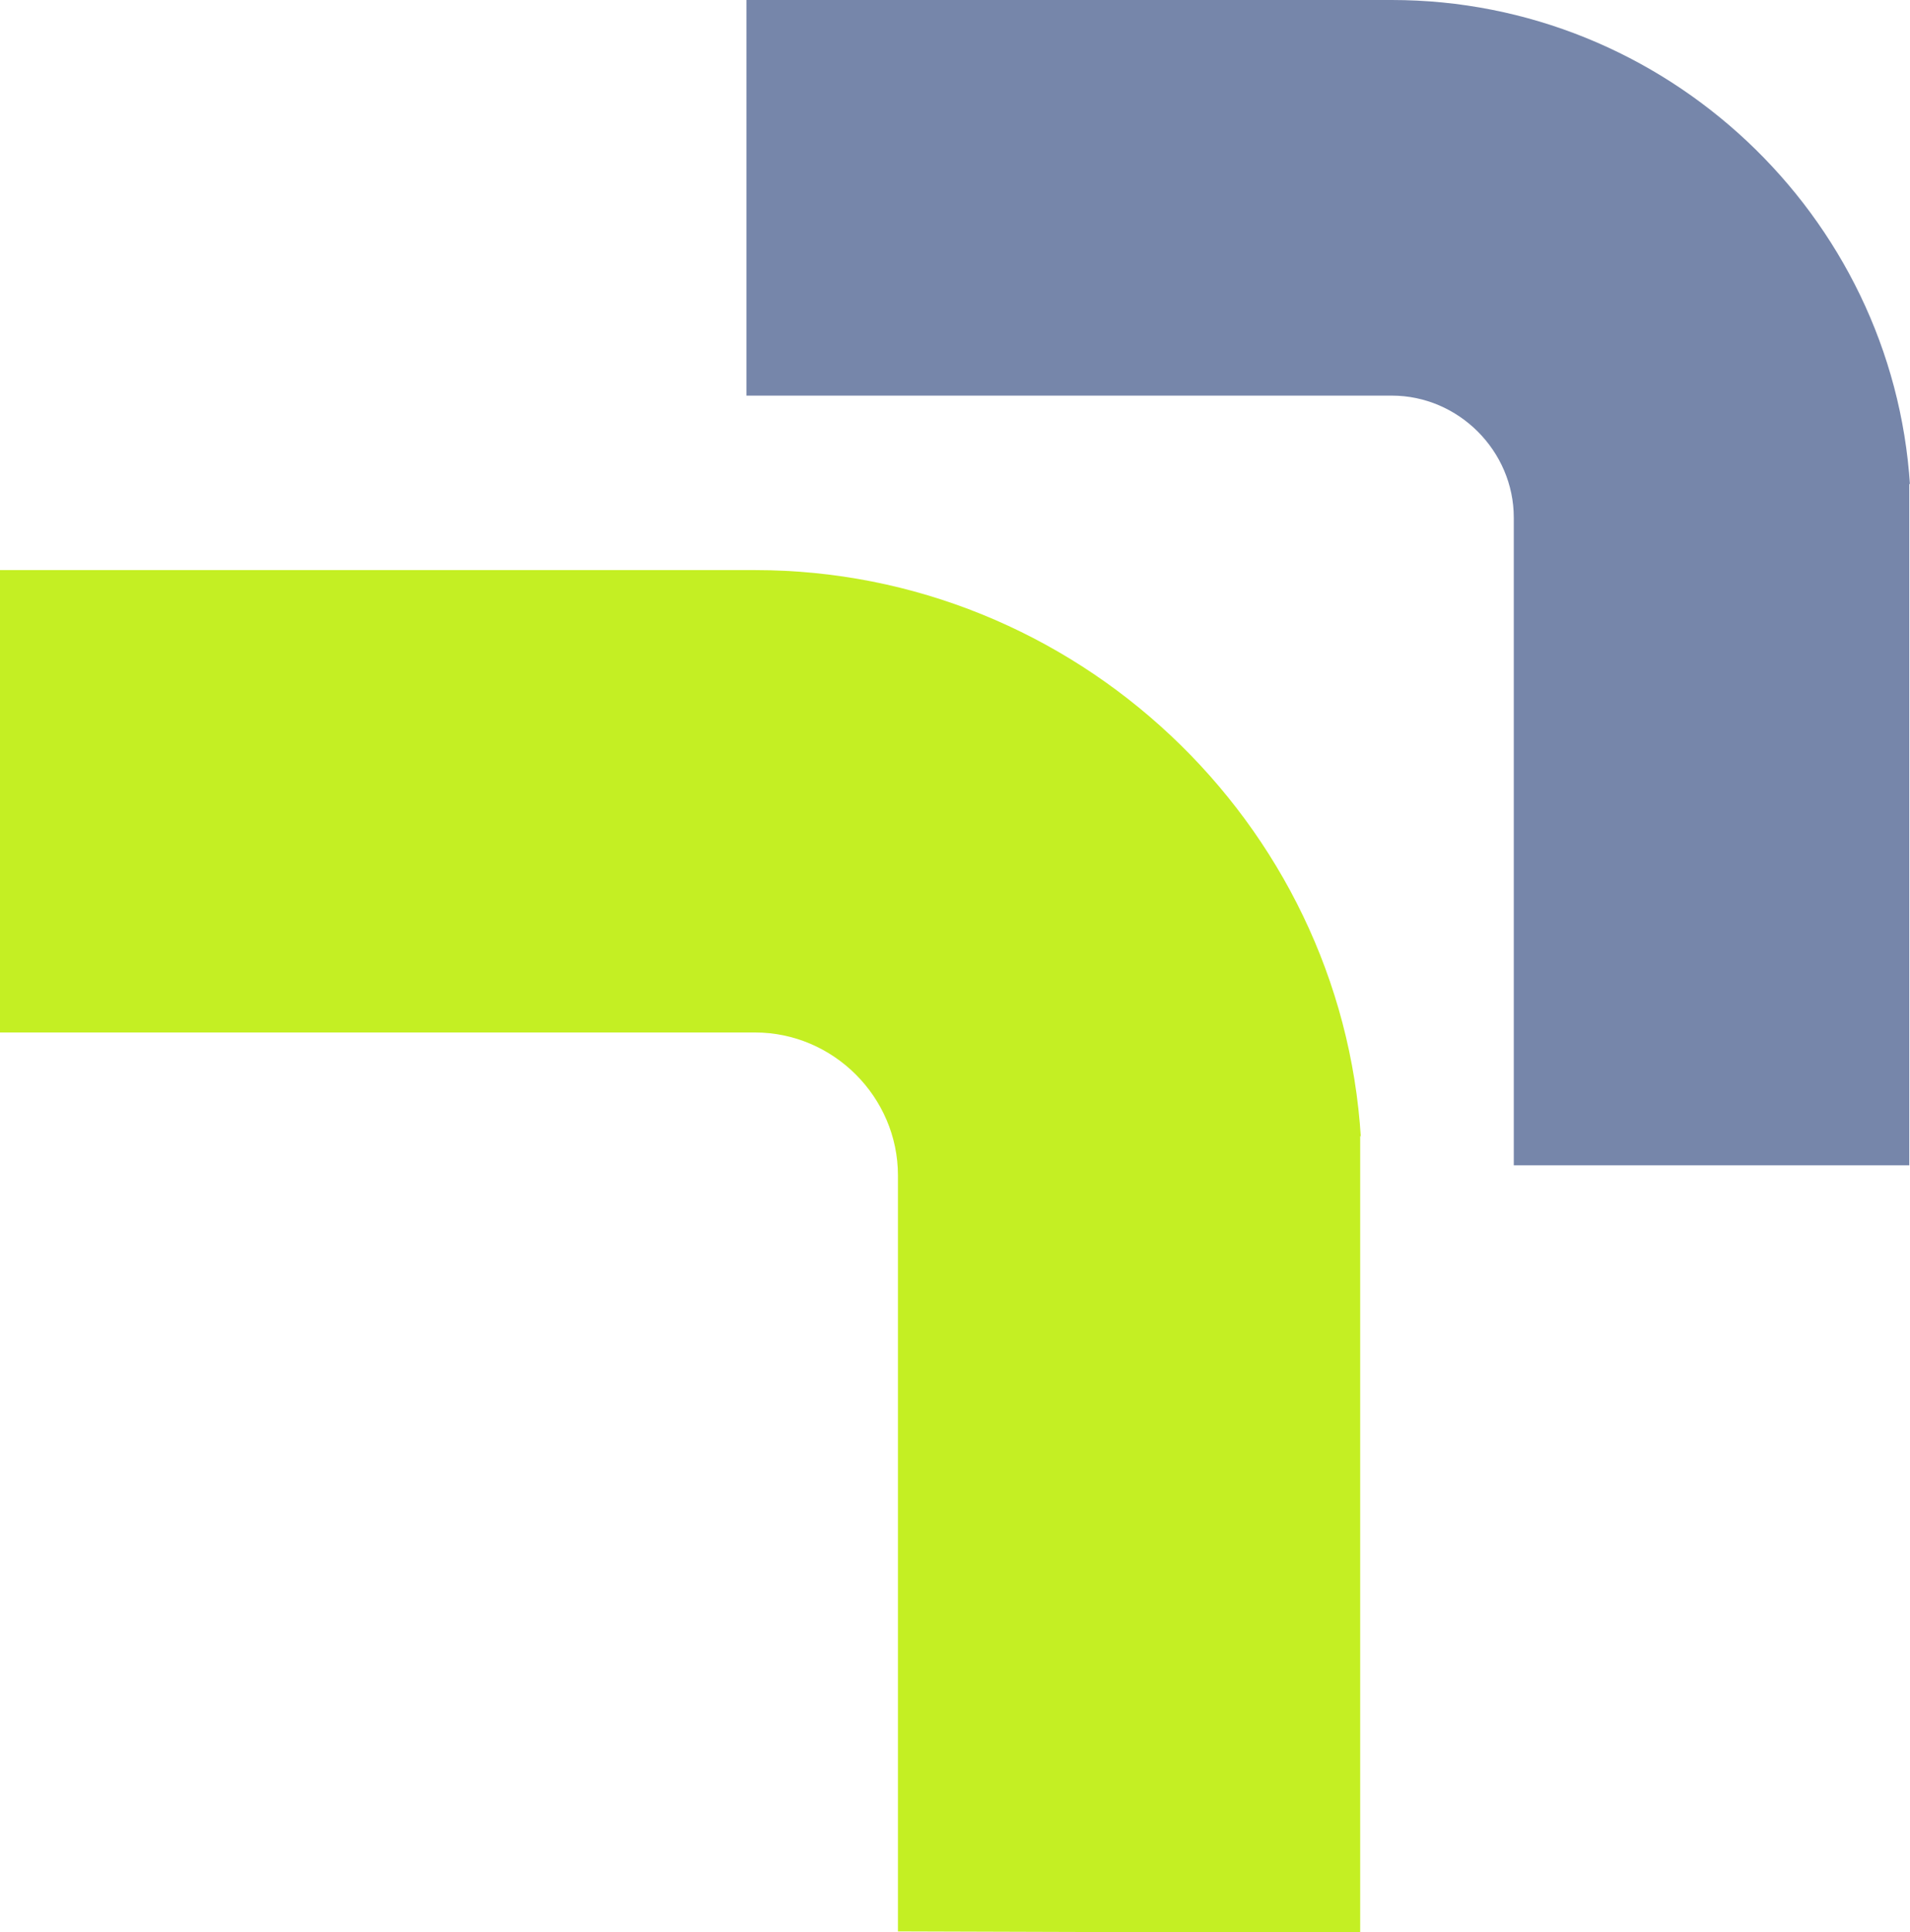
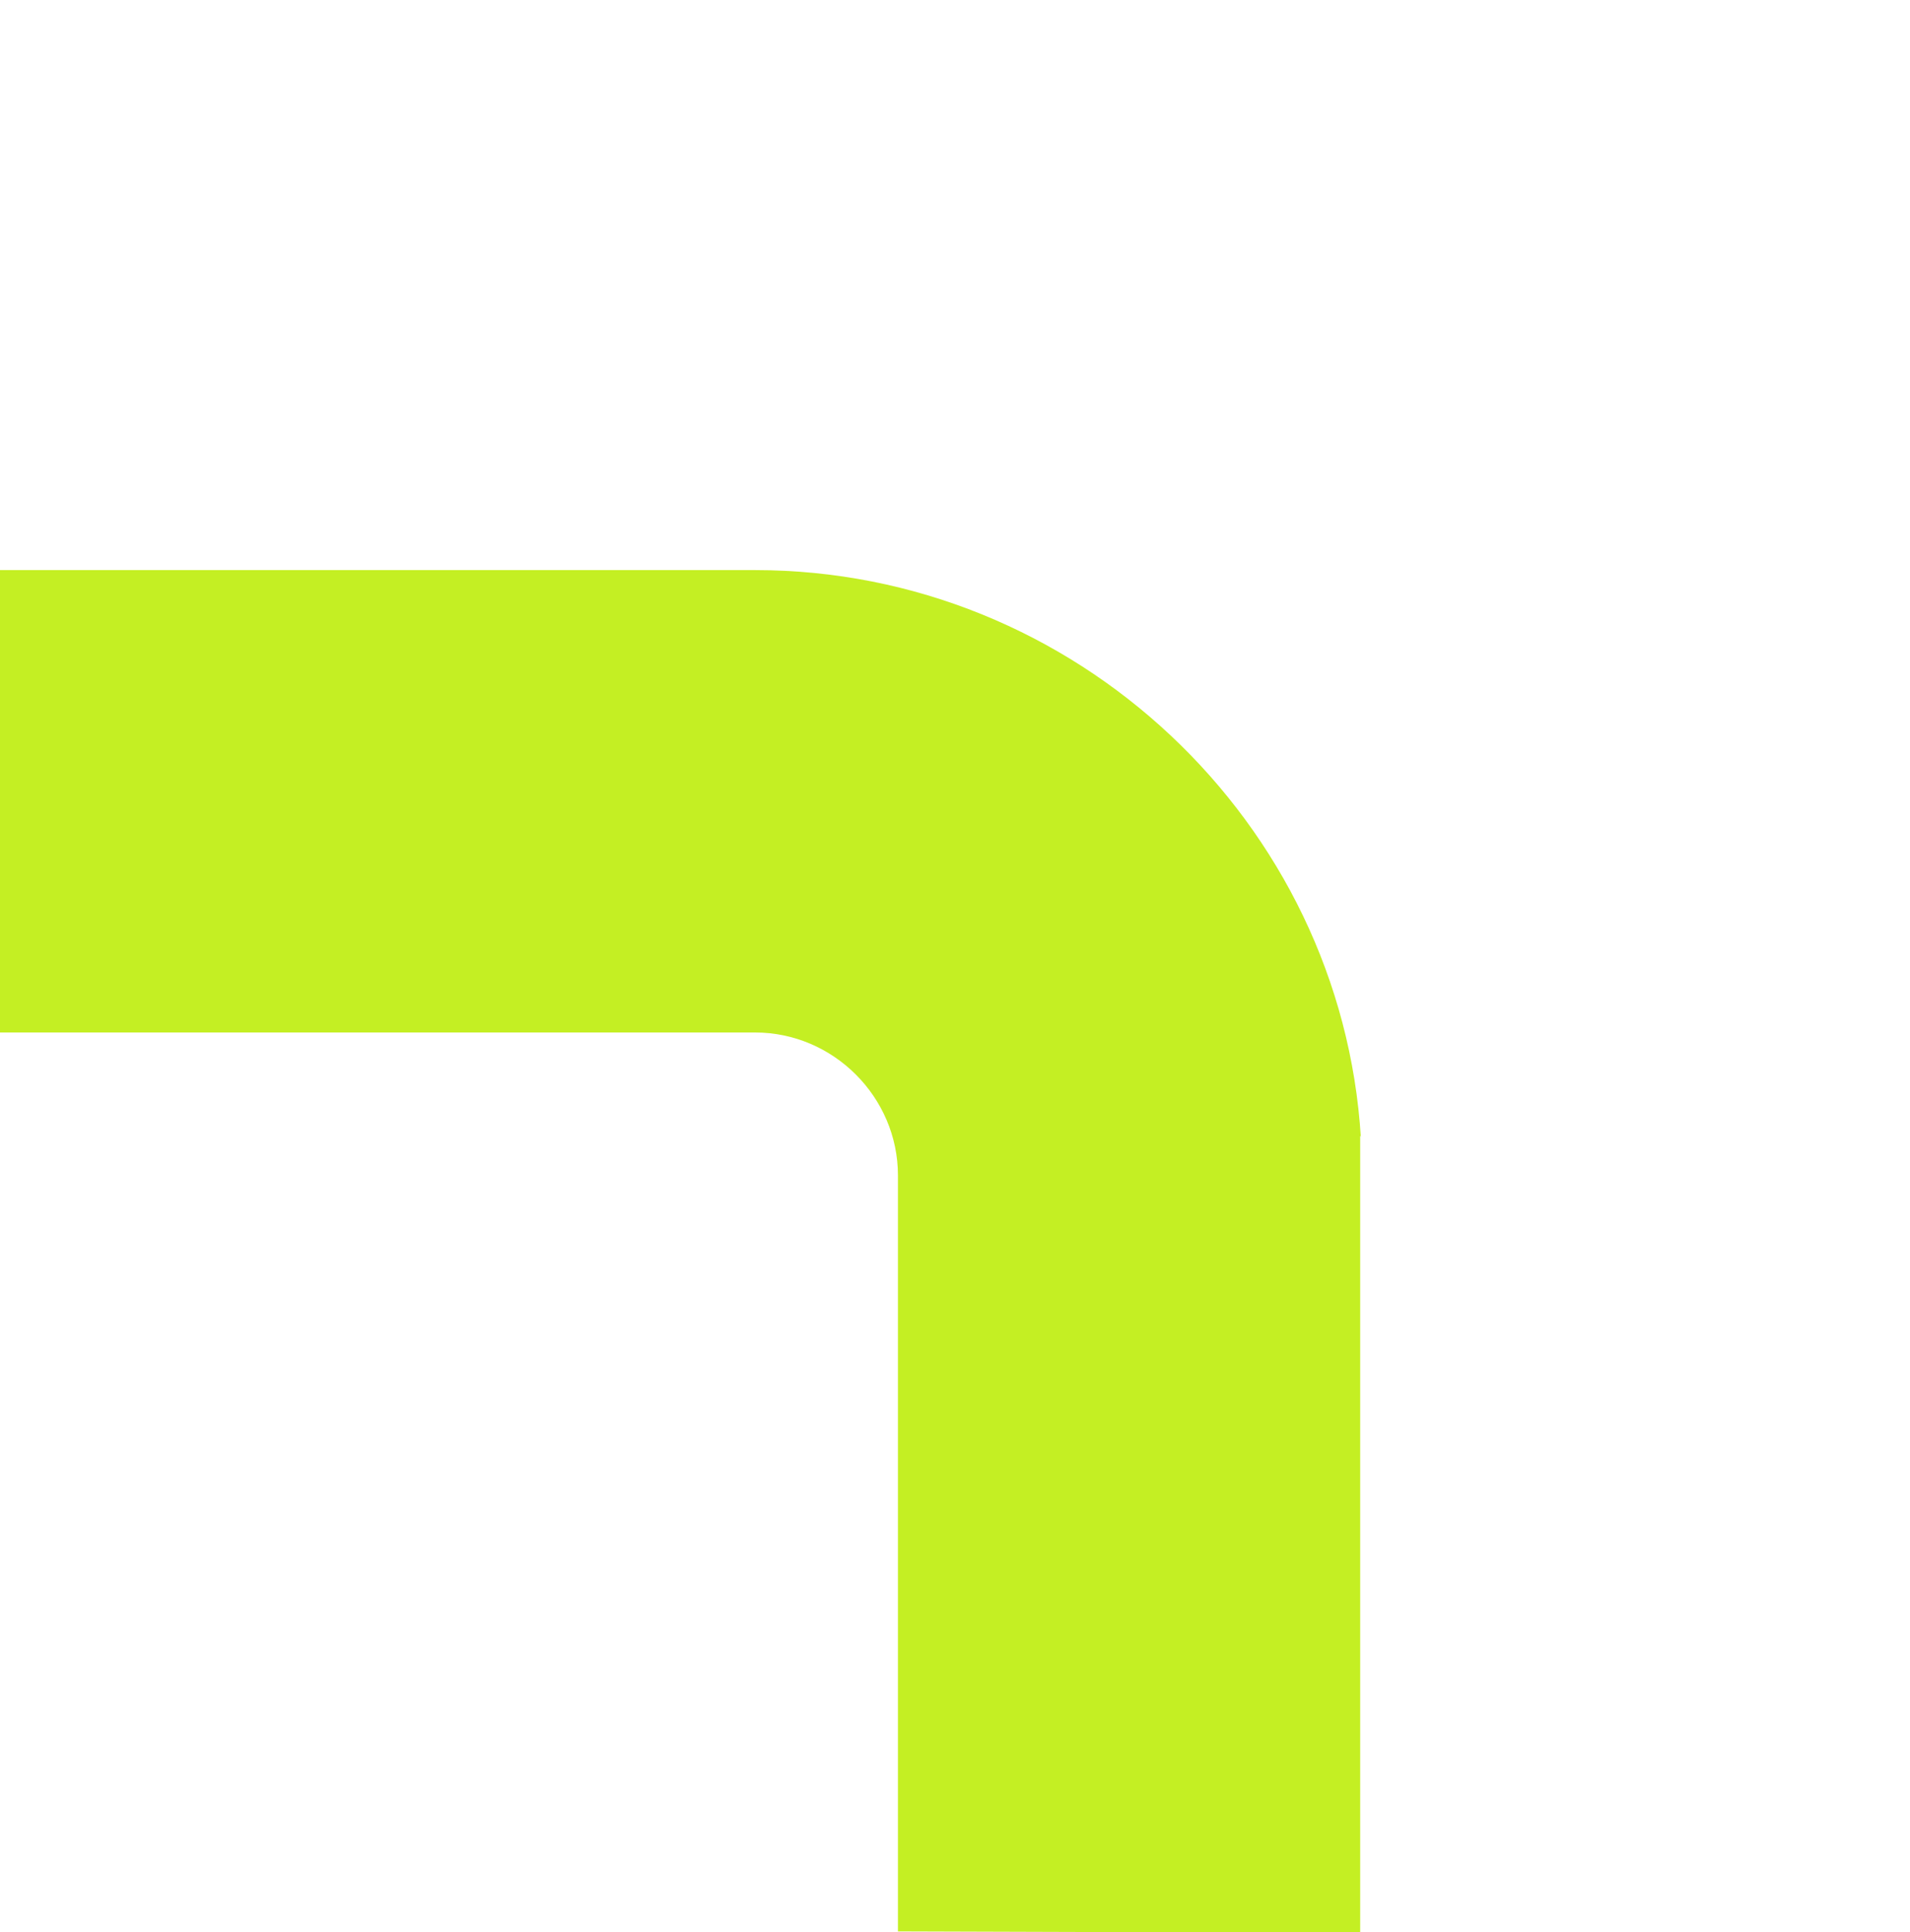
<svg xmlns="http://www.w3.org/2000/svg" version="1.1" viewBox="0 0 266.1 269.1">
  <defs>
    <style>
      .cls-1 {
        fill: #c4ef23;
      }

      .cls-2 {
        fill: #7686aa;
      }
    </style>
  </defs>
  <g>
    <g id="Layer_1">
      <g>
-         <path class="cls-2" d="M266,67.4v94.9h-55.1v-90.2c0-9.3-7.7-17-17-17h-89.9V0h89.9c38.1,0,69.8,29.9,72.2,67.6v-.2Z" />
-         <path class="cls-1" d="M189.5,158.2v111l-64.4-.2v-105.3c0-10.9-9-19.9-19.9-19.9H0v-64.4h105.2c44.5,0,81.7,35,84.4,79.1v-.2Z" />
+         <path class="cls-1" d="M189.5,158.2v111l-64.4-.2v-105.3c0-10.9-9-19.9-19.9-19.9H0v-64.4h105.2c44.5,0,81.7,35,84.4,79.1v-.2" />
      </g>
    </g>
  </g>
</svg>